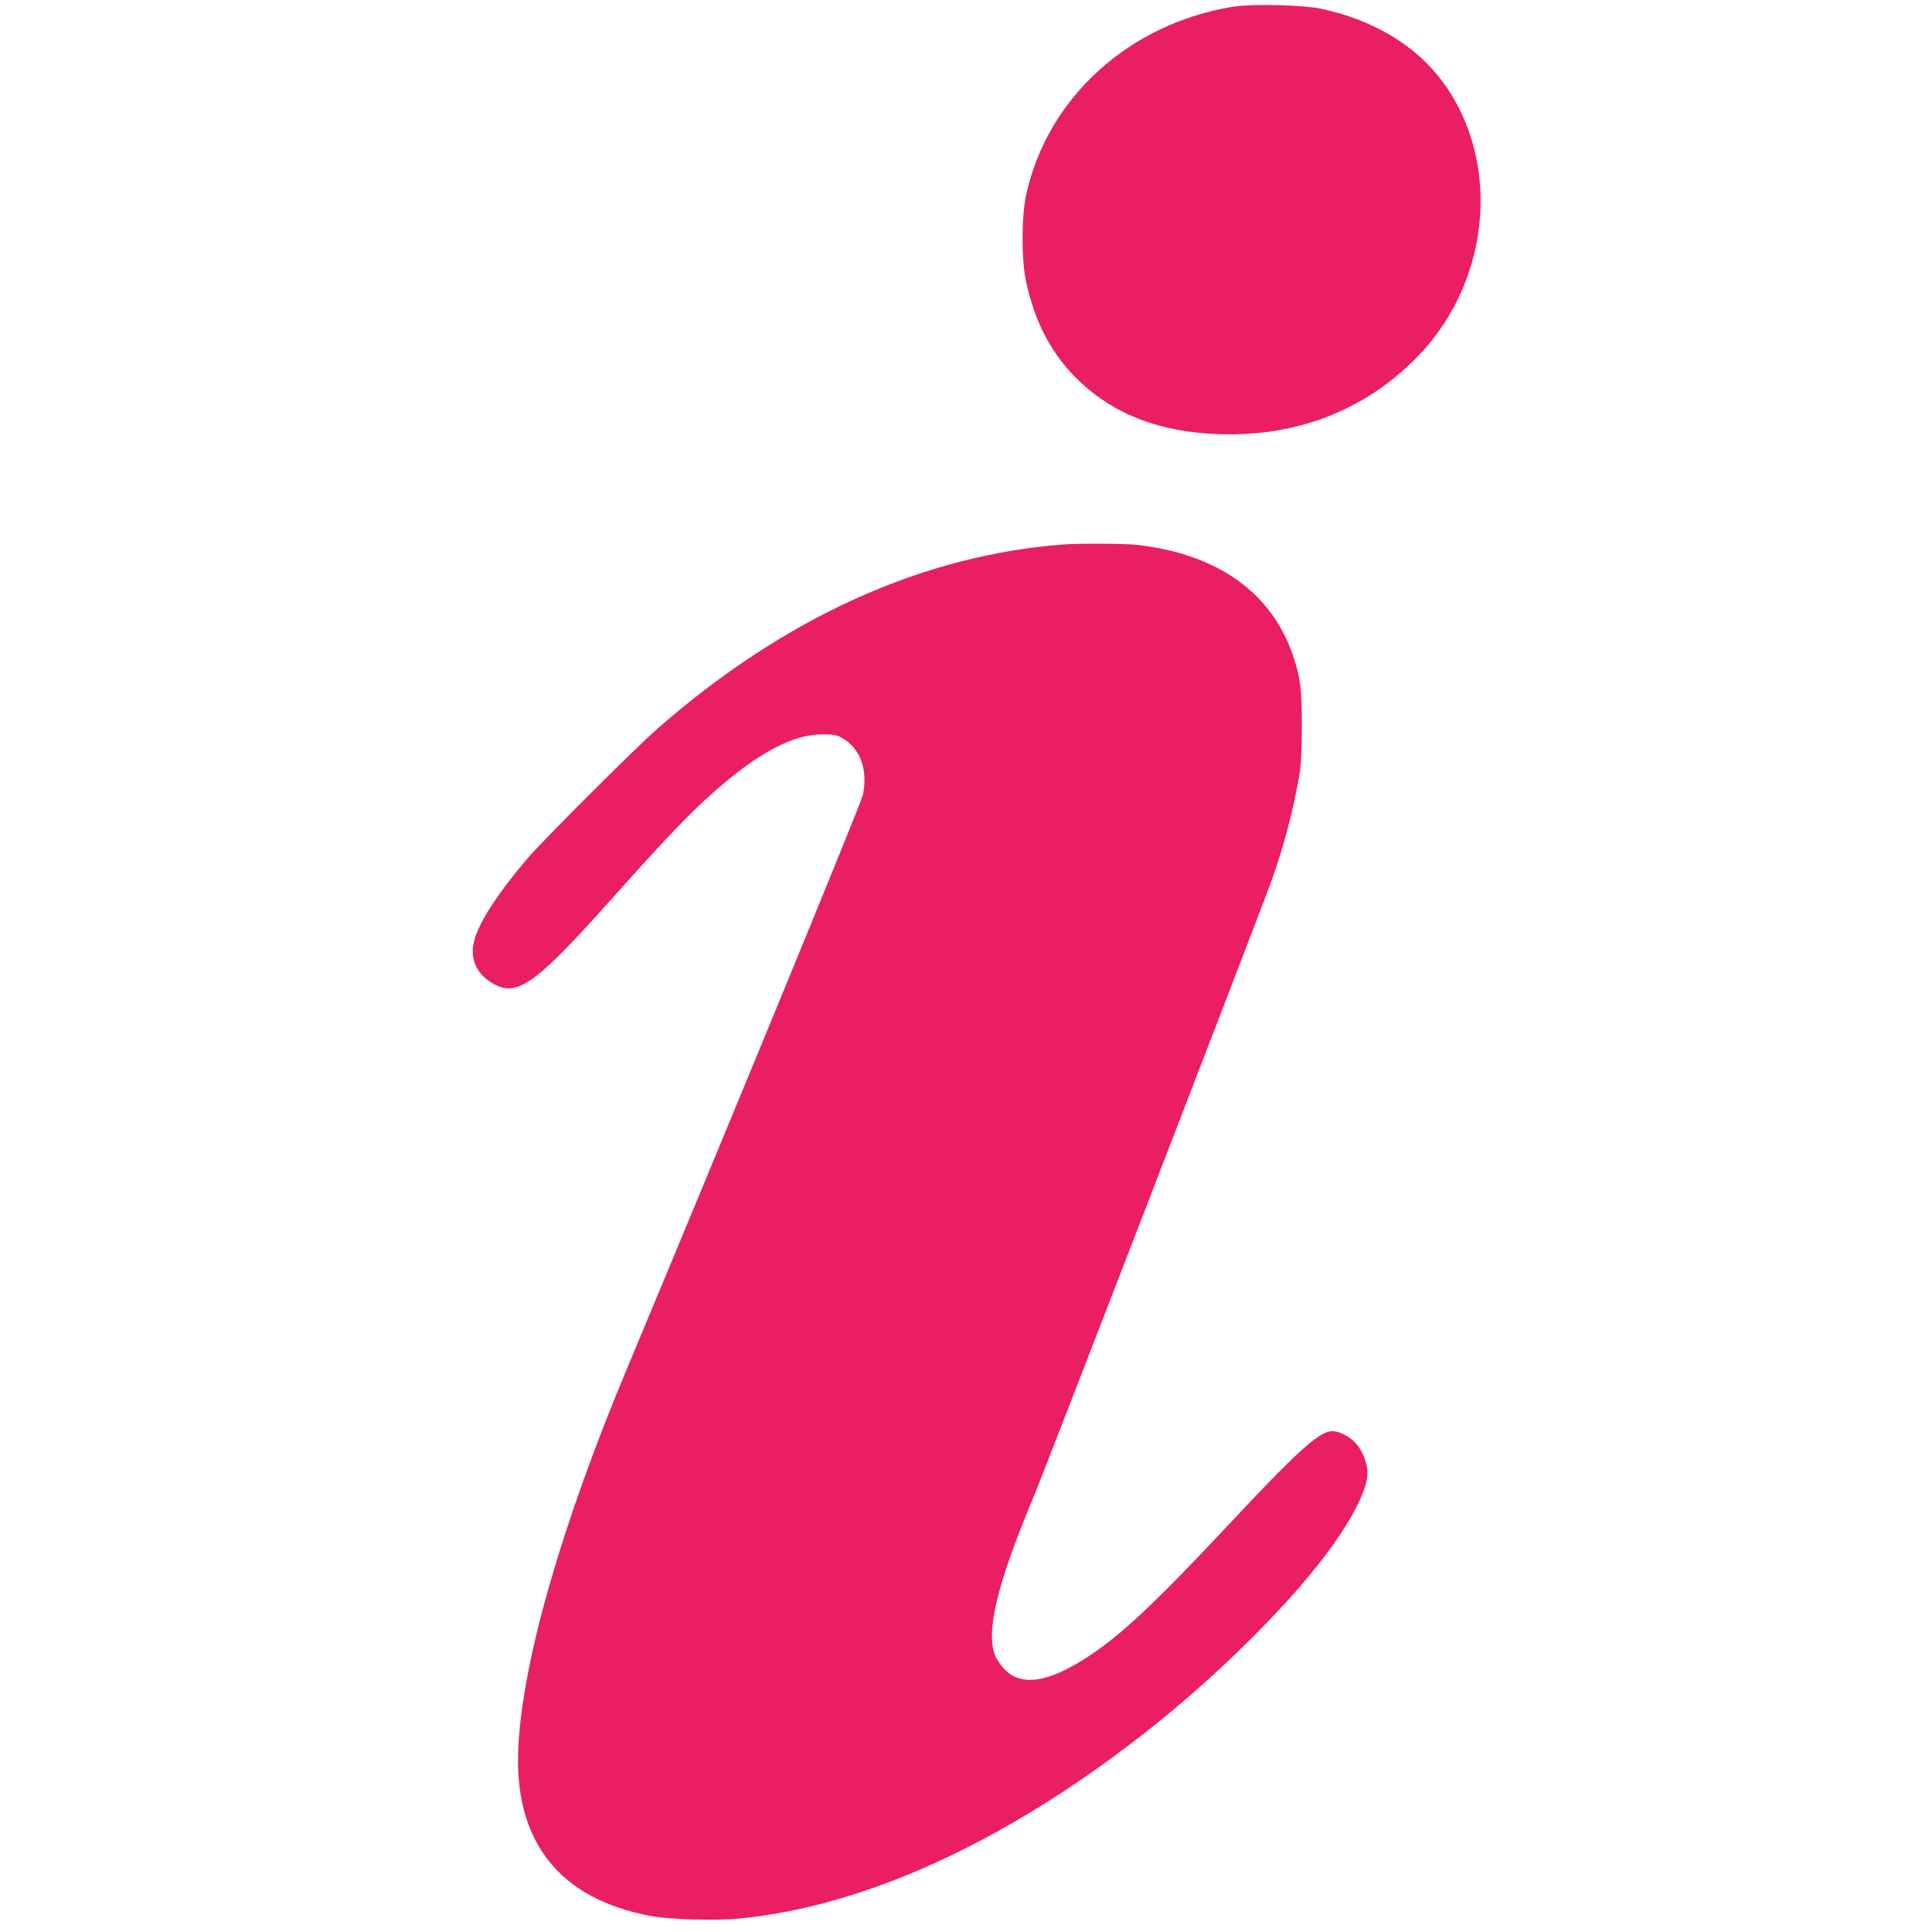
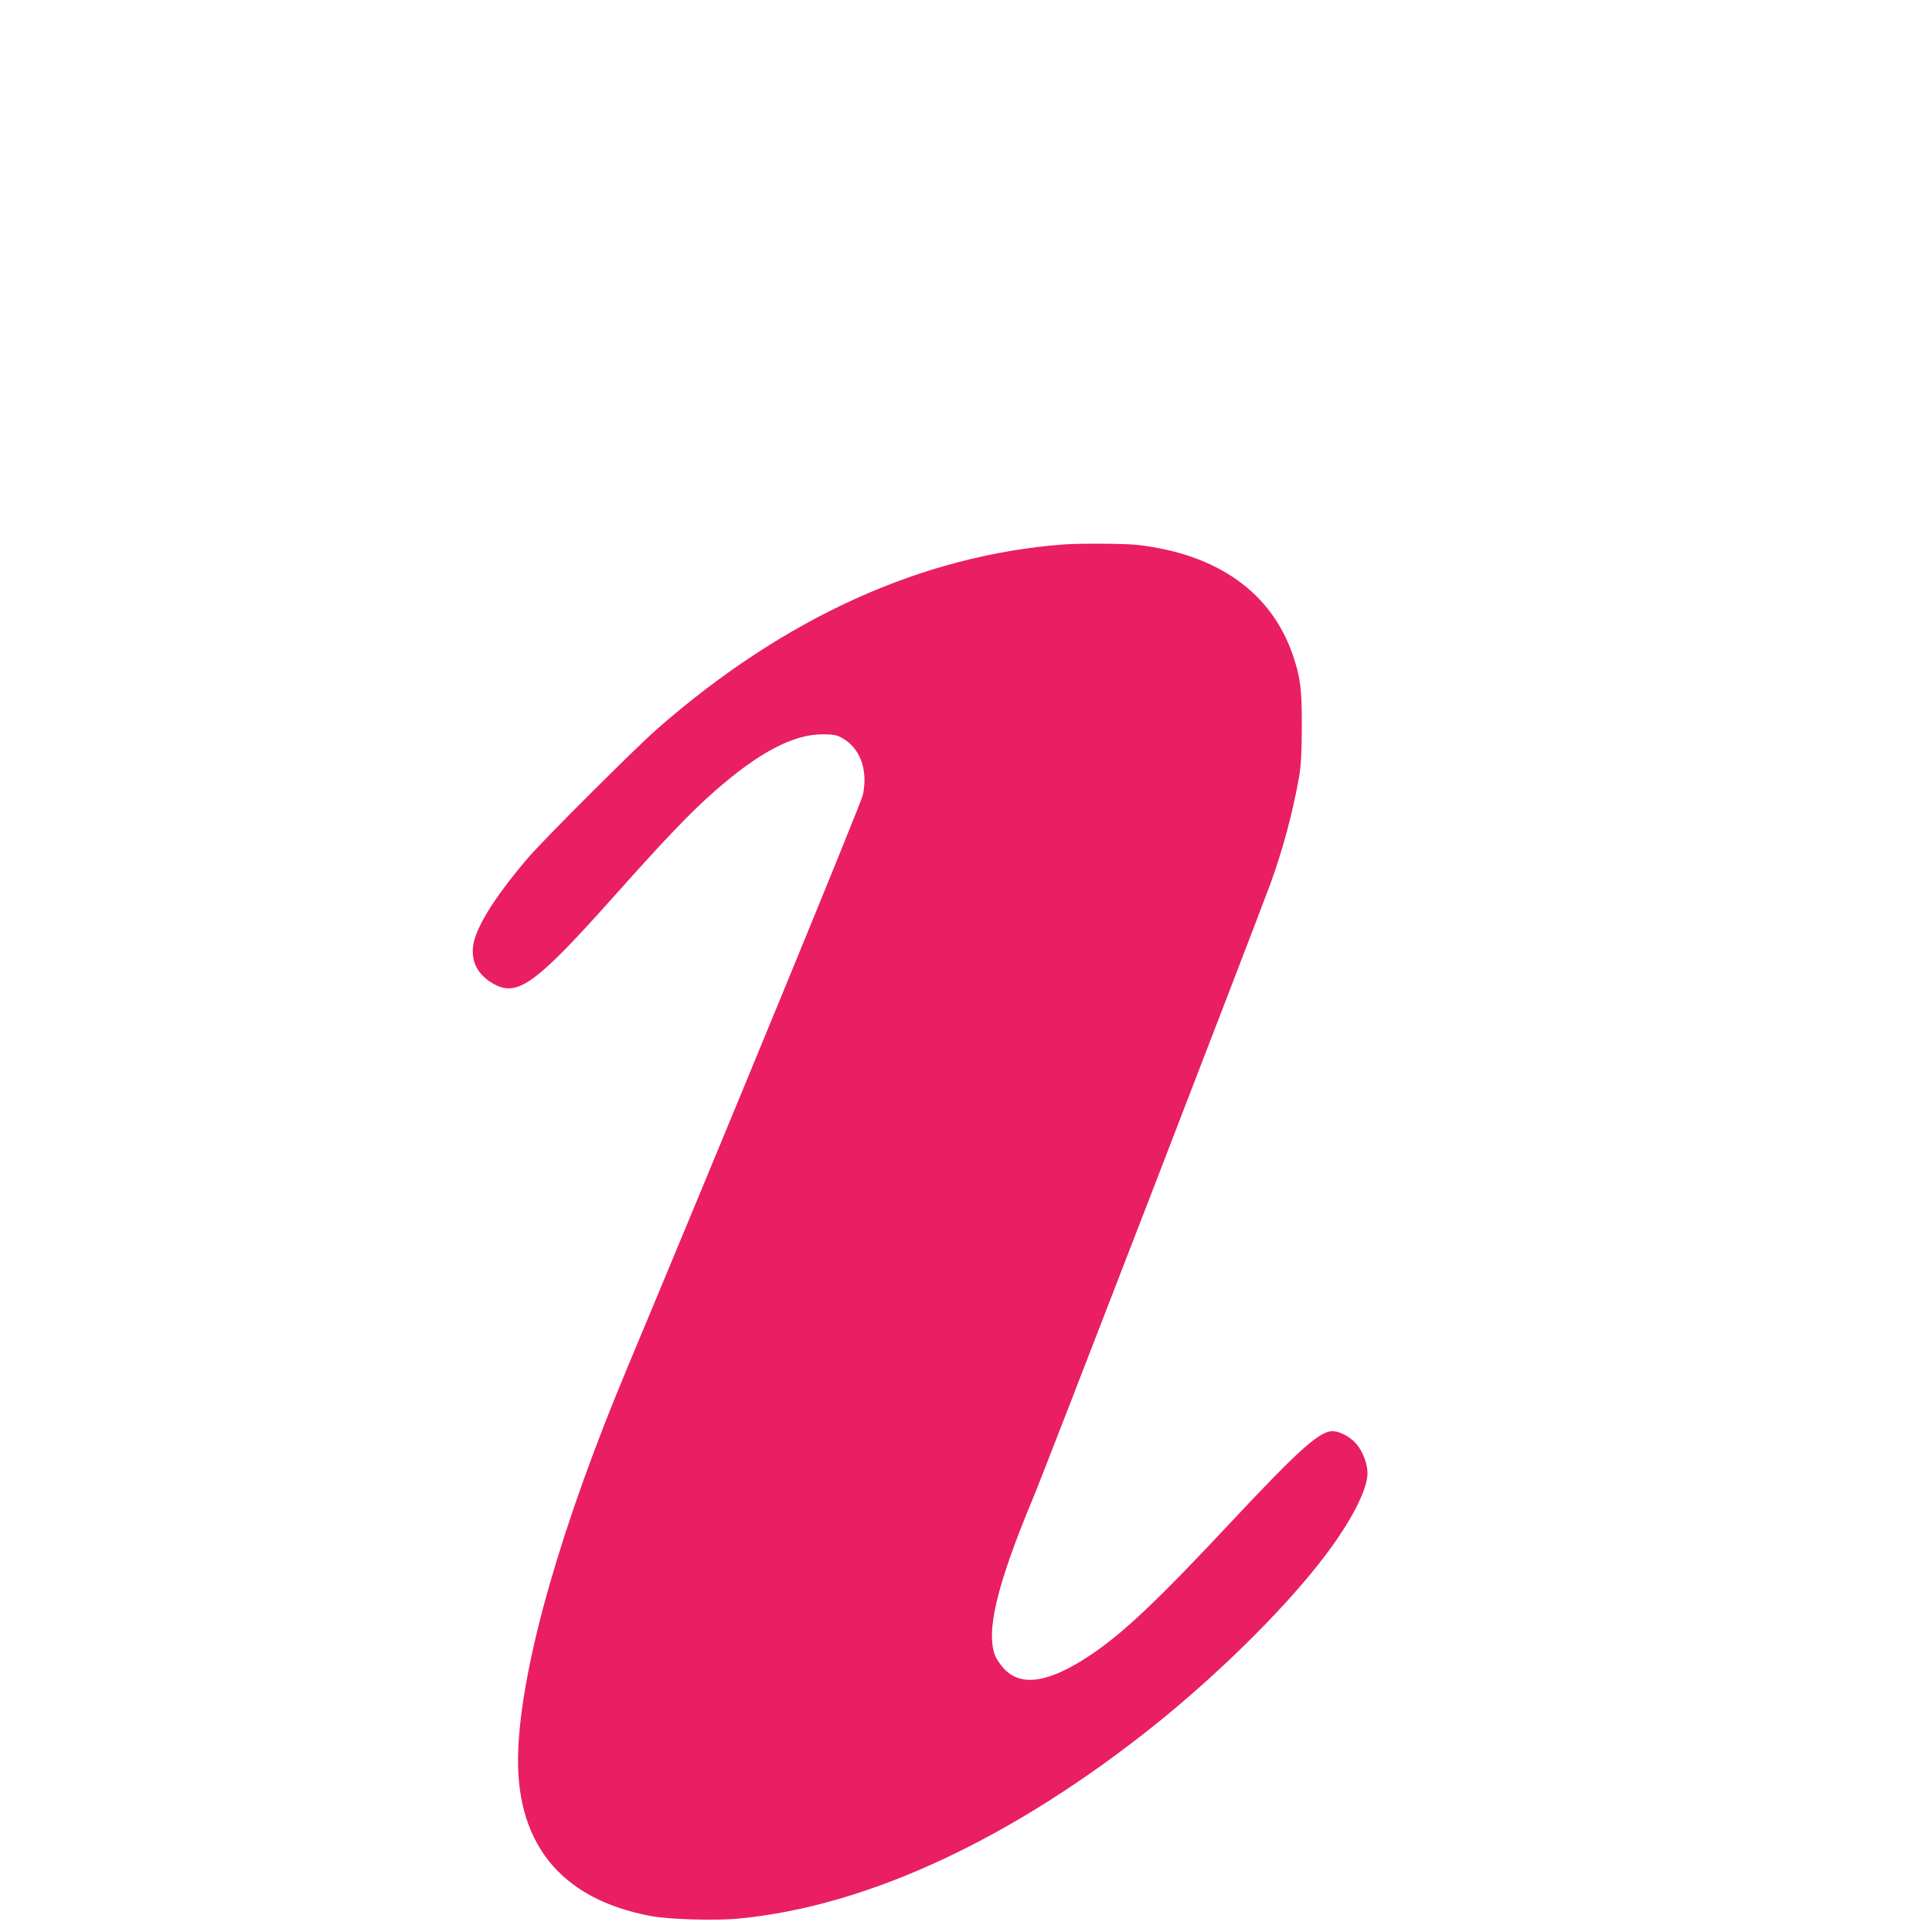
<svg xmlns="http://www.w3.org/2000/svg" version="1.0" width="1280pt" height="1280pt" viewBox="0 0 1280 1280" preserveAspectRatio="xMidYMid meet">
  <g transform="translate(0,1280) scale(0.1,-0.1)" fill="#e91e63" stroke="none">
-     <path d="M8167 12755 c-689 -112 -1230 -606 -1369 -1248 -31 -145 -31 -426 0 -572 60 -279 174 -491 356 -663 234 -221 534 -335 921 -348 521 -19 980 162 1325 522 494 516 548 1336 123 1857 -176 215 -445 369 -765 438 -125 27 -462 35 -591 14z" />
    <path d="M7050 9193 c-937 -70 -1850 -483 -2690 -1217 -150 -131 -753 -733 -863 -861 -229 -269 -354 -473 -364 -595 -8 -100 37 -180 131 -235 163 -95 280 -11 813 587 333 373 499 547 659 687 291 256 519 376 714 376 68 0 93 -4 125 -22 123 -66 177 -211 142 -379 -13 -59 -892 -2196 -1560 -3794 -436 -1041 -695 -1942 -723 -2518 -31 -622 272 -1005 883 -1117 119 -22 428 -31 578 -16 853 81 1816 530 2760 1286 401 322 815 727 1075 1055 203 255 330 491 330 610 0 57 -27 133 -65 183 -45 59 -129 102 -182 94 -88 -15 -228 -143 -672 -617 -472 -505 -702 -722 -916 -865 -275 -184 -460 -213 -574 -90 -22 24 -47 61 -56 81 -66 159 7 468 249 1048 74 175 1456 3756 1571 4066 83 227 150 475 192 715 13 75 17 158 18 335 0 251 -9 319 -59 468 -142 417 -500 671 -1031 732 -83 9 -378 11 -485 3z" />
  </g>
</svg>